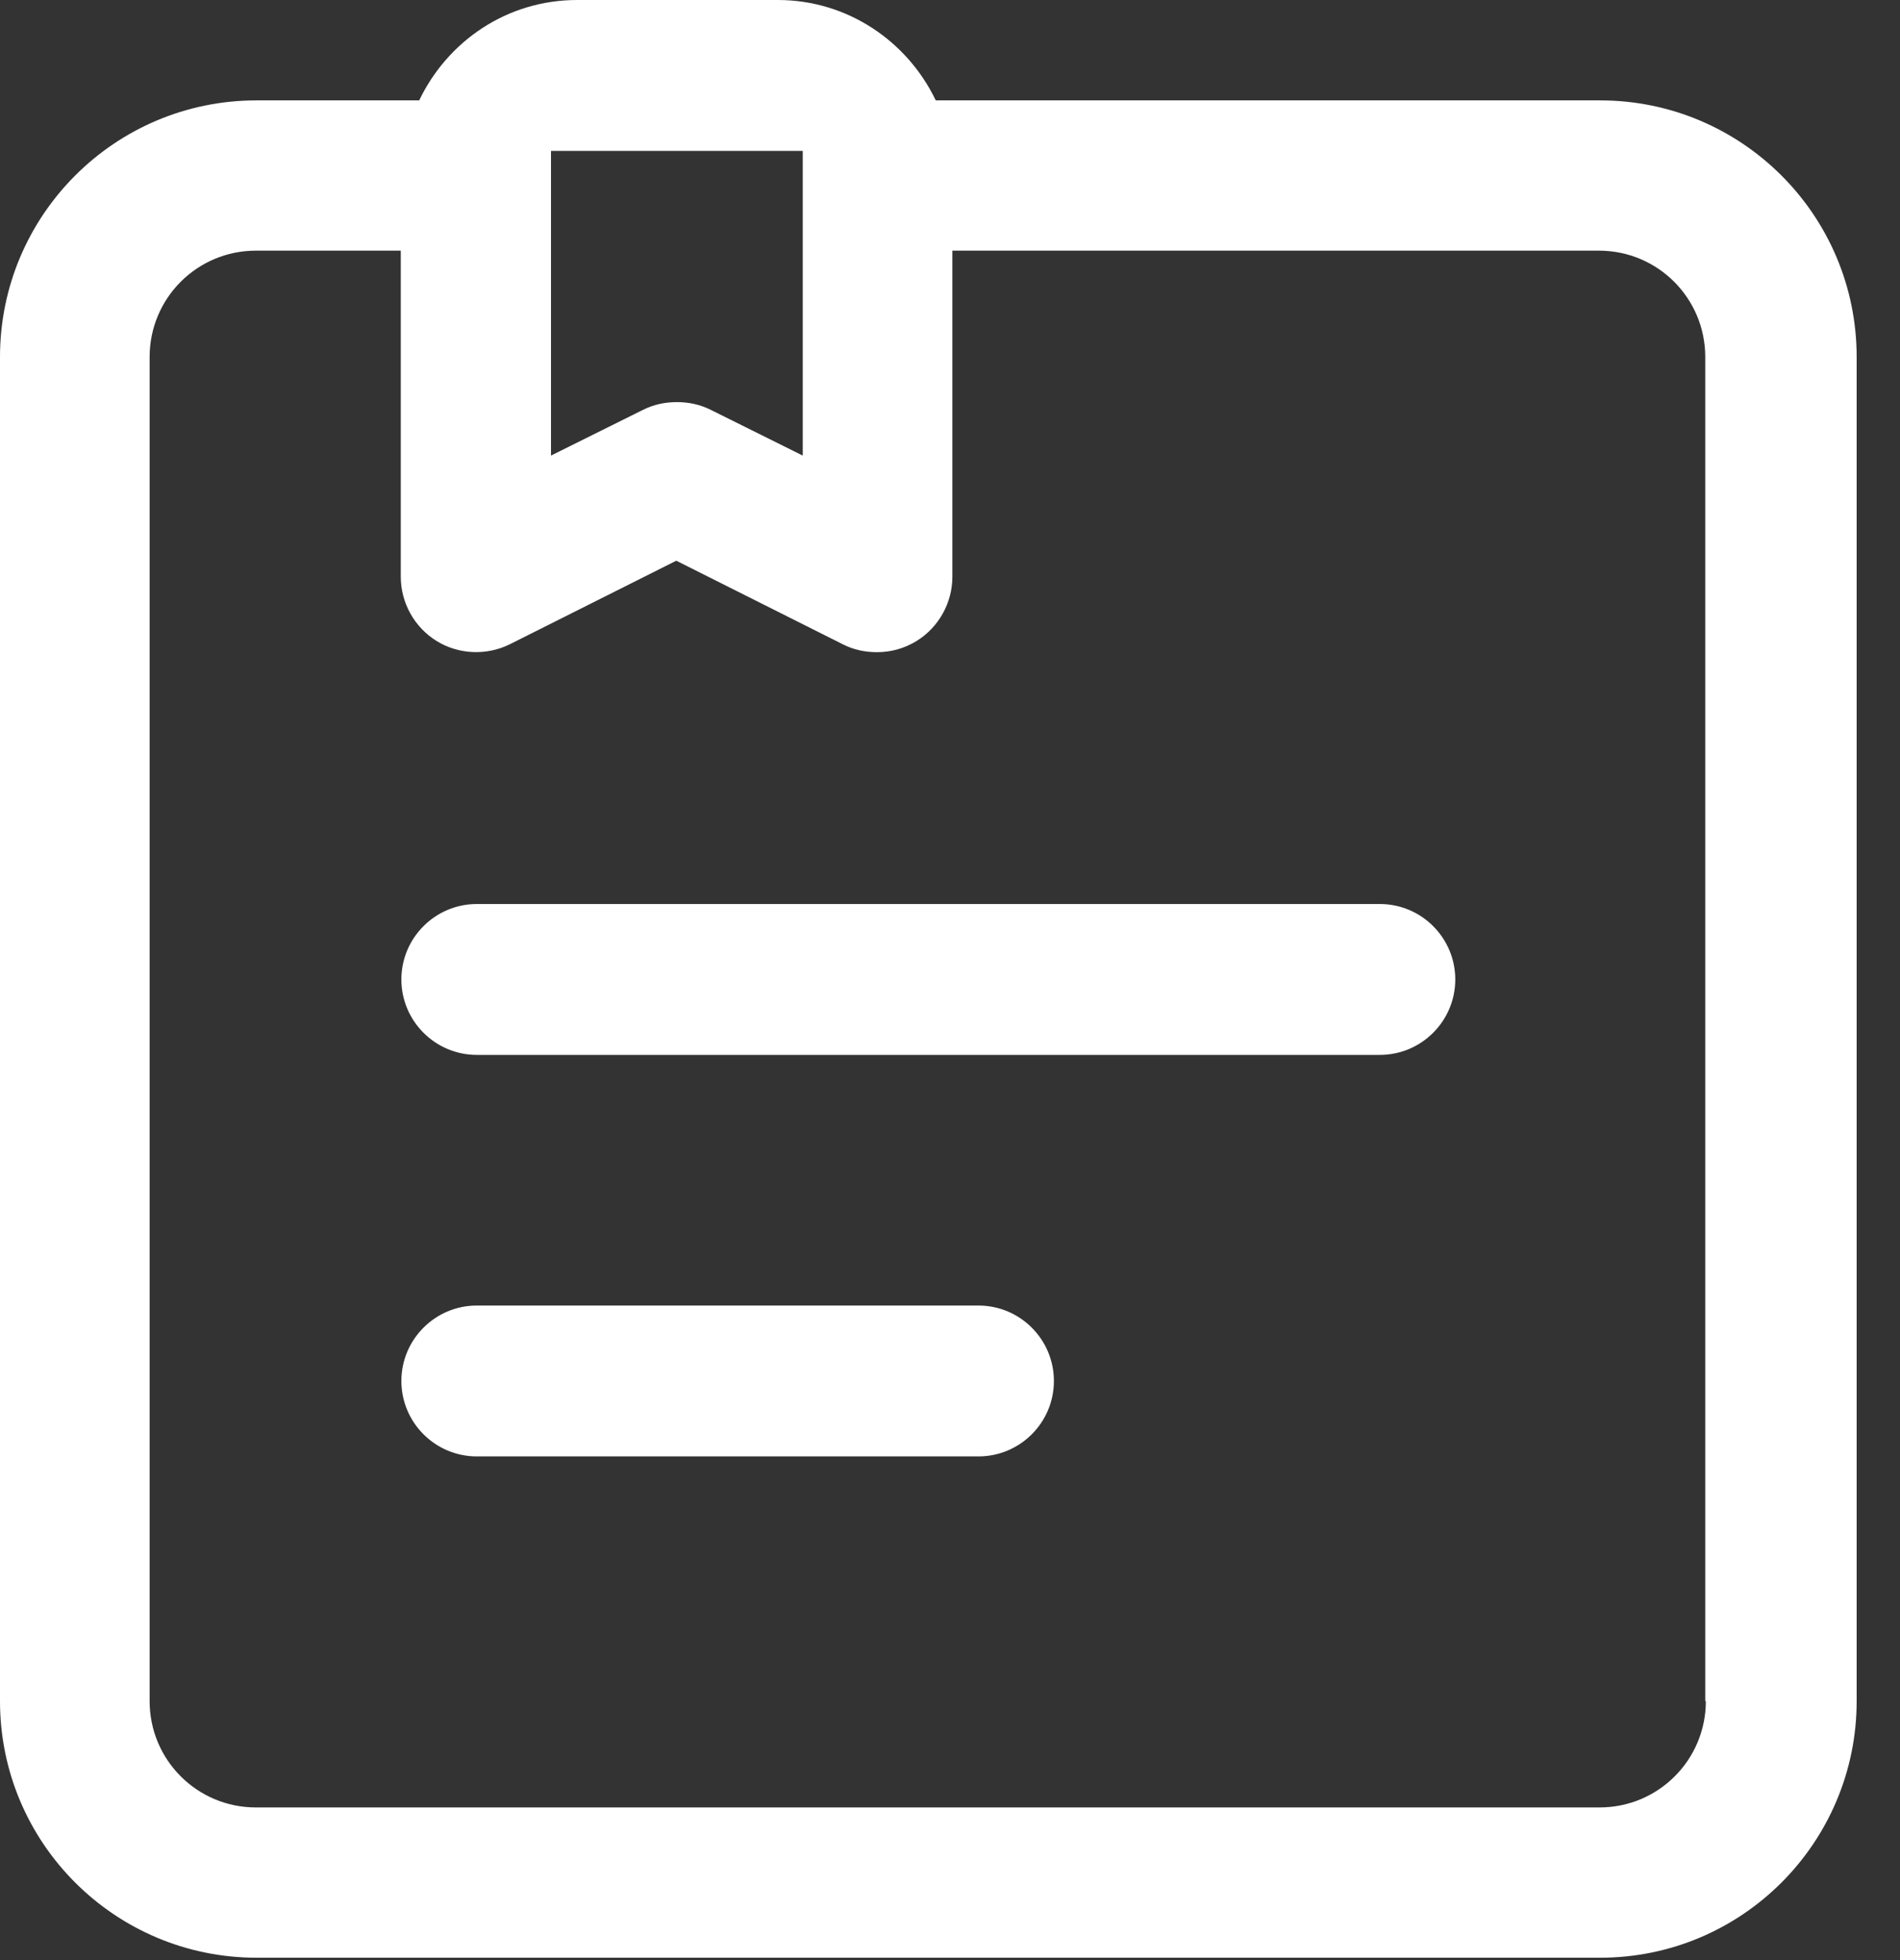
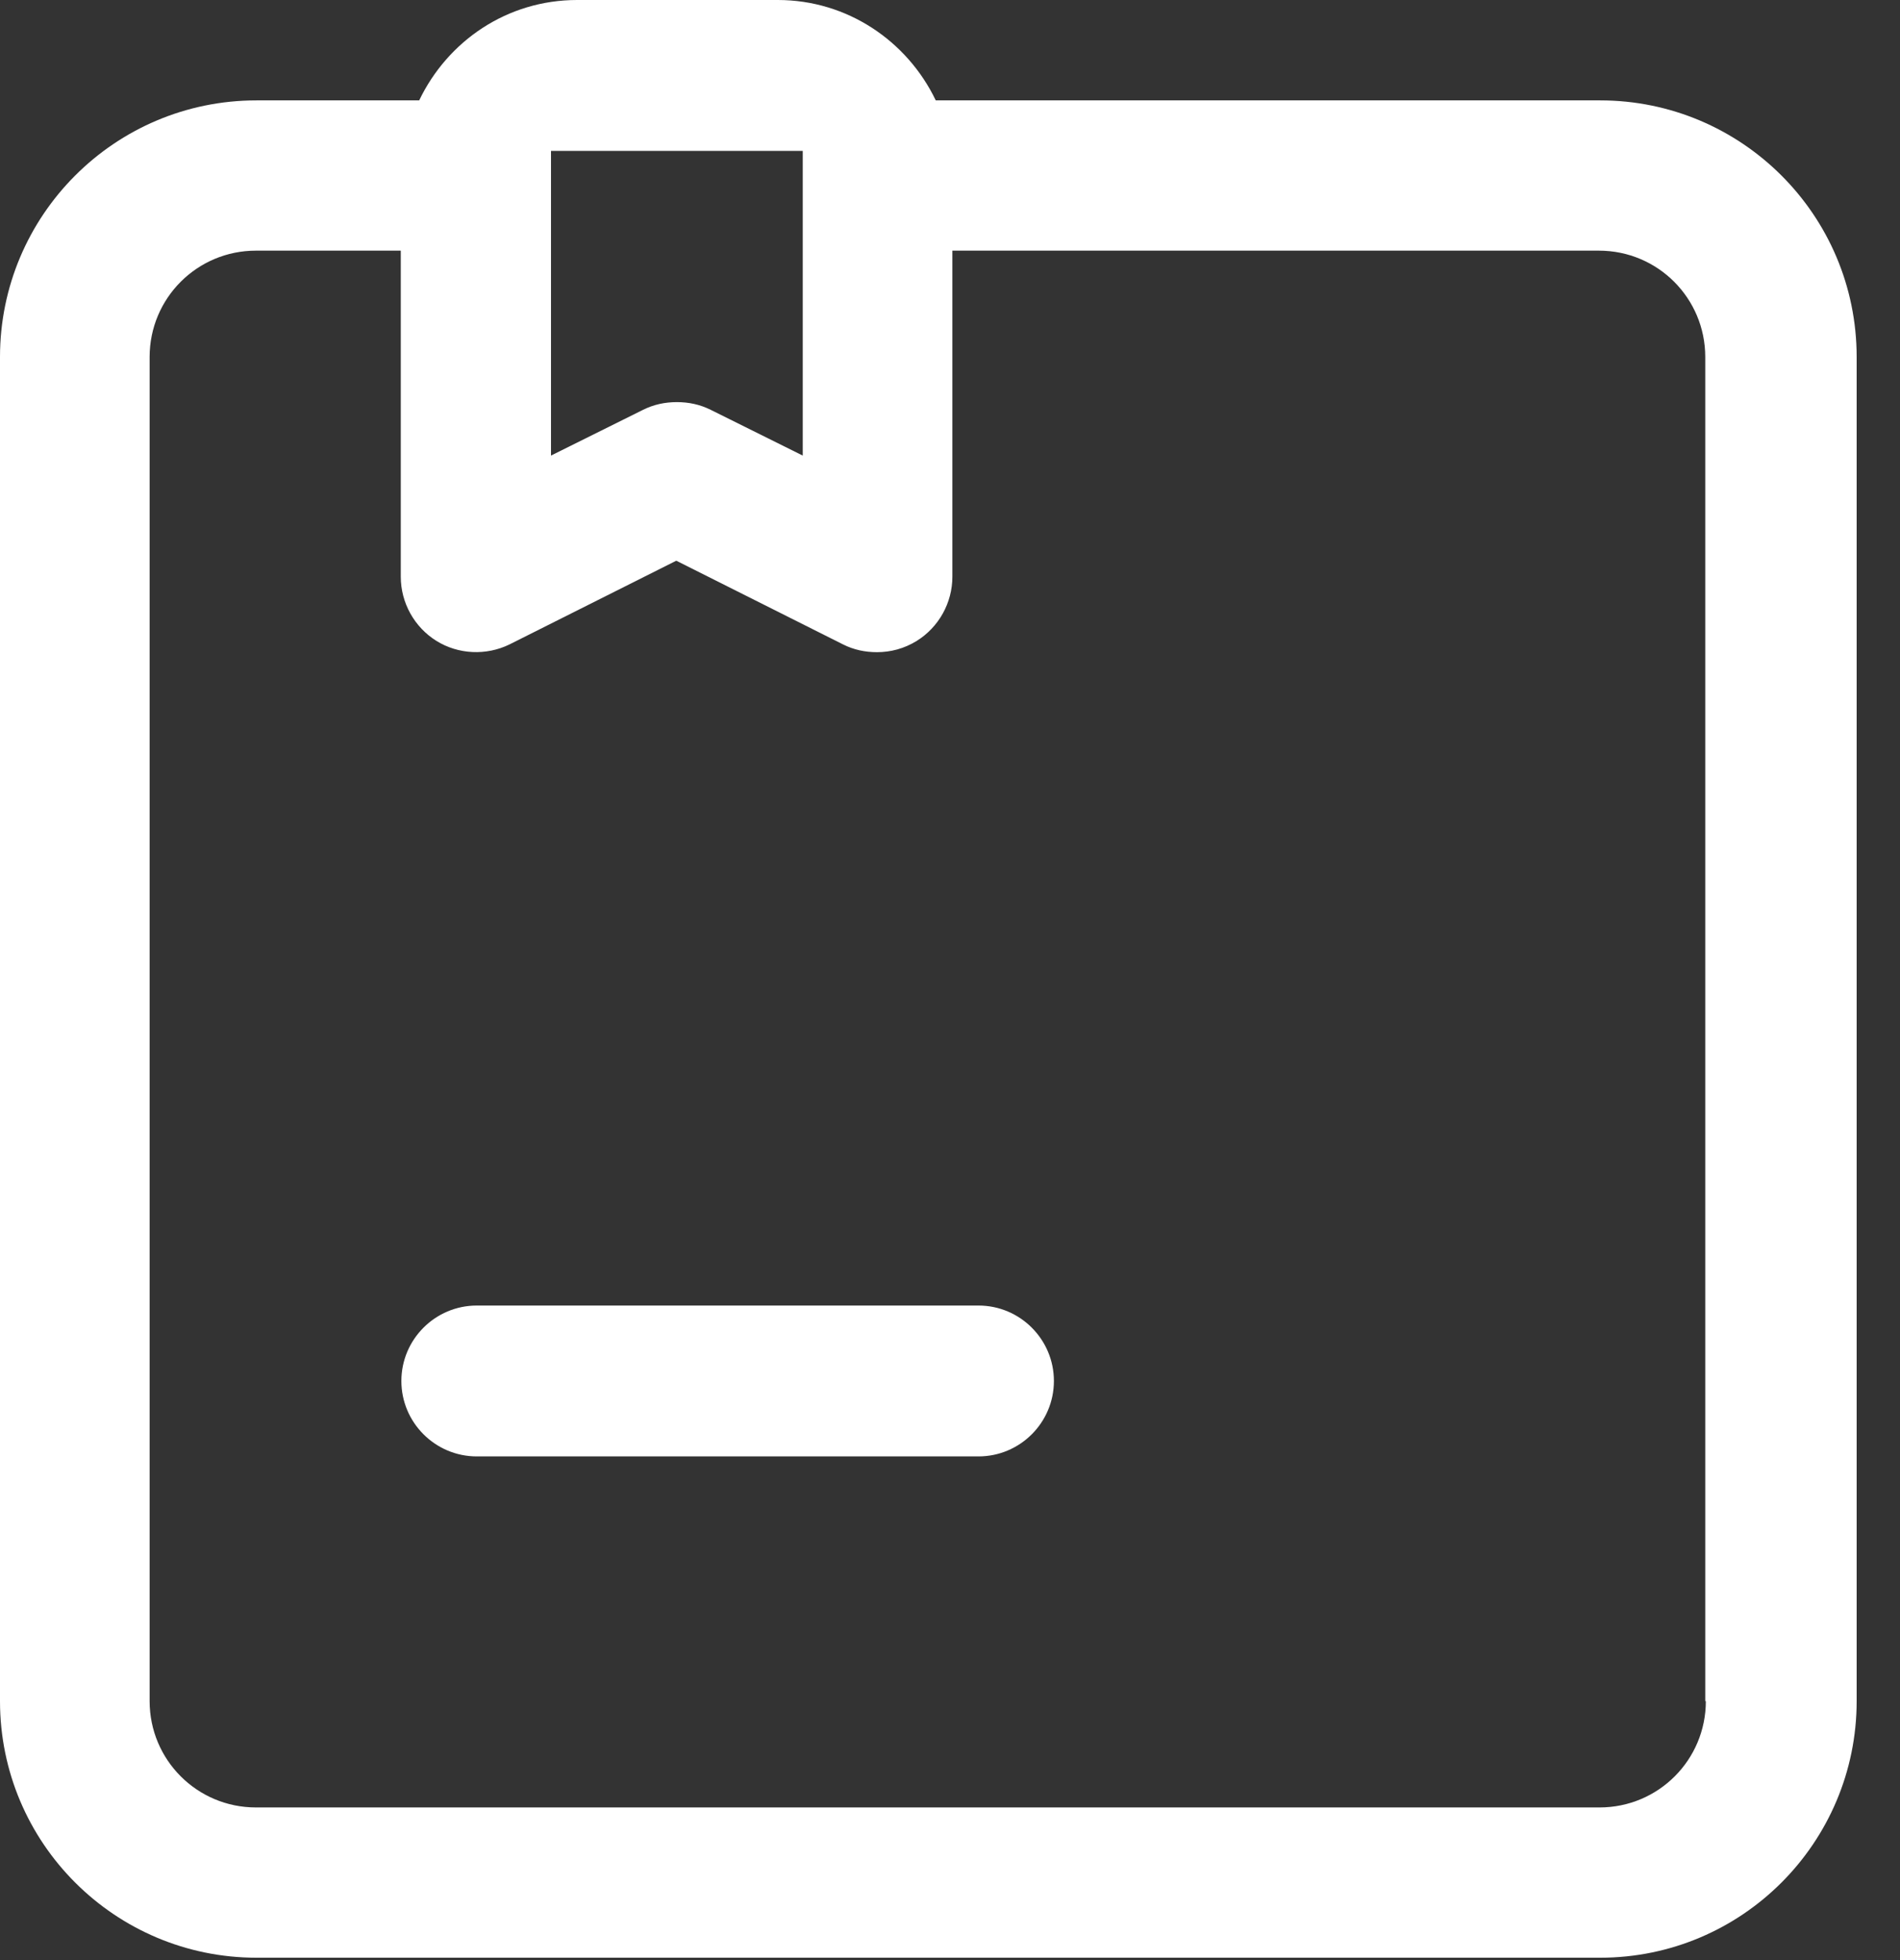
<svg xmlns="http://www.w3.org/2000/svg" width="32" height="33" viewBox="0 0 32 33" fill="none">
  <rect x="0" y="0" width="32" height="33" fill="#333333" stroke="none" />
  <path d="M26.95 1.69H15.76C15.28 0.69 14.27 0 13.1 0H9.72C8.54 0 7.54 0.69 7.06 1.69H4.32C1.93 1.69 0 3.63 0 6.01V28.64C0 31.03 1.94 32.96 4.32 32.96H26.95C29.34 32.96 31.27 31.02 31.27 28.64V6.01C31.27 3.62 29.33 1.69 26.95 1.69ZM9.29 2.54H13.52V7.67L11.97 6.9C11.79 6.81 11.6 6.77 11.4 6.77C11.2 6.77 11.01 6.81 10.83 6.9L9.28 7.67V2.54H9.29ZM28.73 28.64C28.73 29.63 27.93 30.43 26.94 30.43H4.31C3.32 30.43 2.52 29.63 2.52 28.64V6.01C2.52 5.02 3.32 4.22 4.31 4.22H6.75V9.71C6.75 10.15 6.98 10.56 7.35 10.79C7.72 11.02 8.19 11.04 8.58 10.85L11.39 9.44L14.2 10.85C14.38 10.94 14.57 10.98 14.77 10.98C15 10.98 15.23 10.92 15.44 10.79C15.81 10.56 16.04 10.15 16.04 9.71V4.22H26.93C27.92 4.22 28.72 5.02 28.72 6.01V28.64H28.73Z" fill="white" />
-   <path d="M23.24 15.22H8.03C7.33 15.22 6.76 15.79 6.76 16.49C6.76 17.19 7.33 17.76 8.03 17.76H23.24C23.94 17.76 24.51 17.19 24.51 16.49C24.51 15.79 23.94 15.22 23.24 15.22Z" fill="white" />
  <path d="M16.48 21.98H8.03C7.33 21.98 6.76 22.55 6.76 23.25C6.76 23.95 7.33 24.52 8.03 24.52H16.48C17.18 24.52 17.75 23.95 17.75 23.25C17.75 22.55 17.18 21.98 16.48 21.98Z" fill="white" />
</svg>